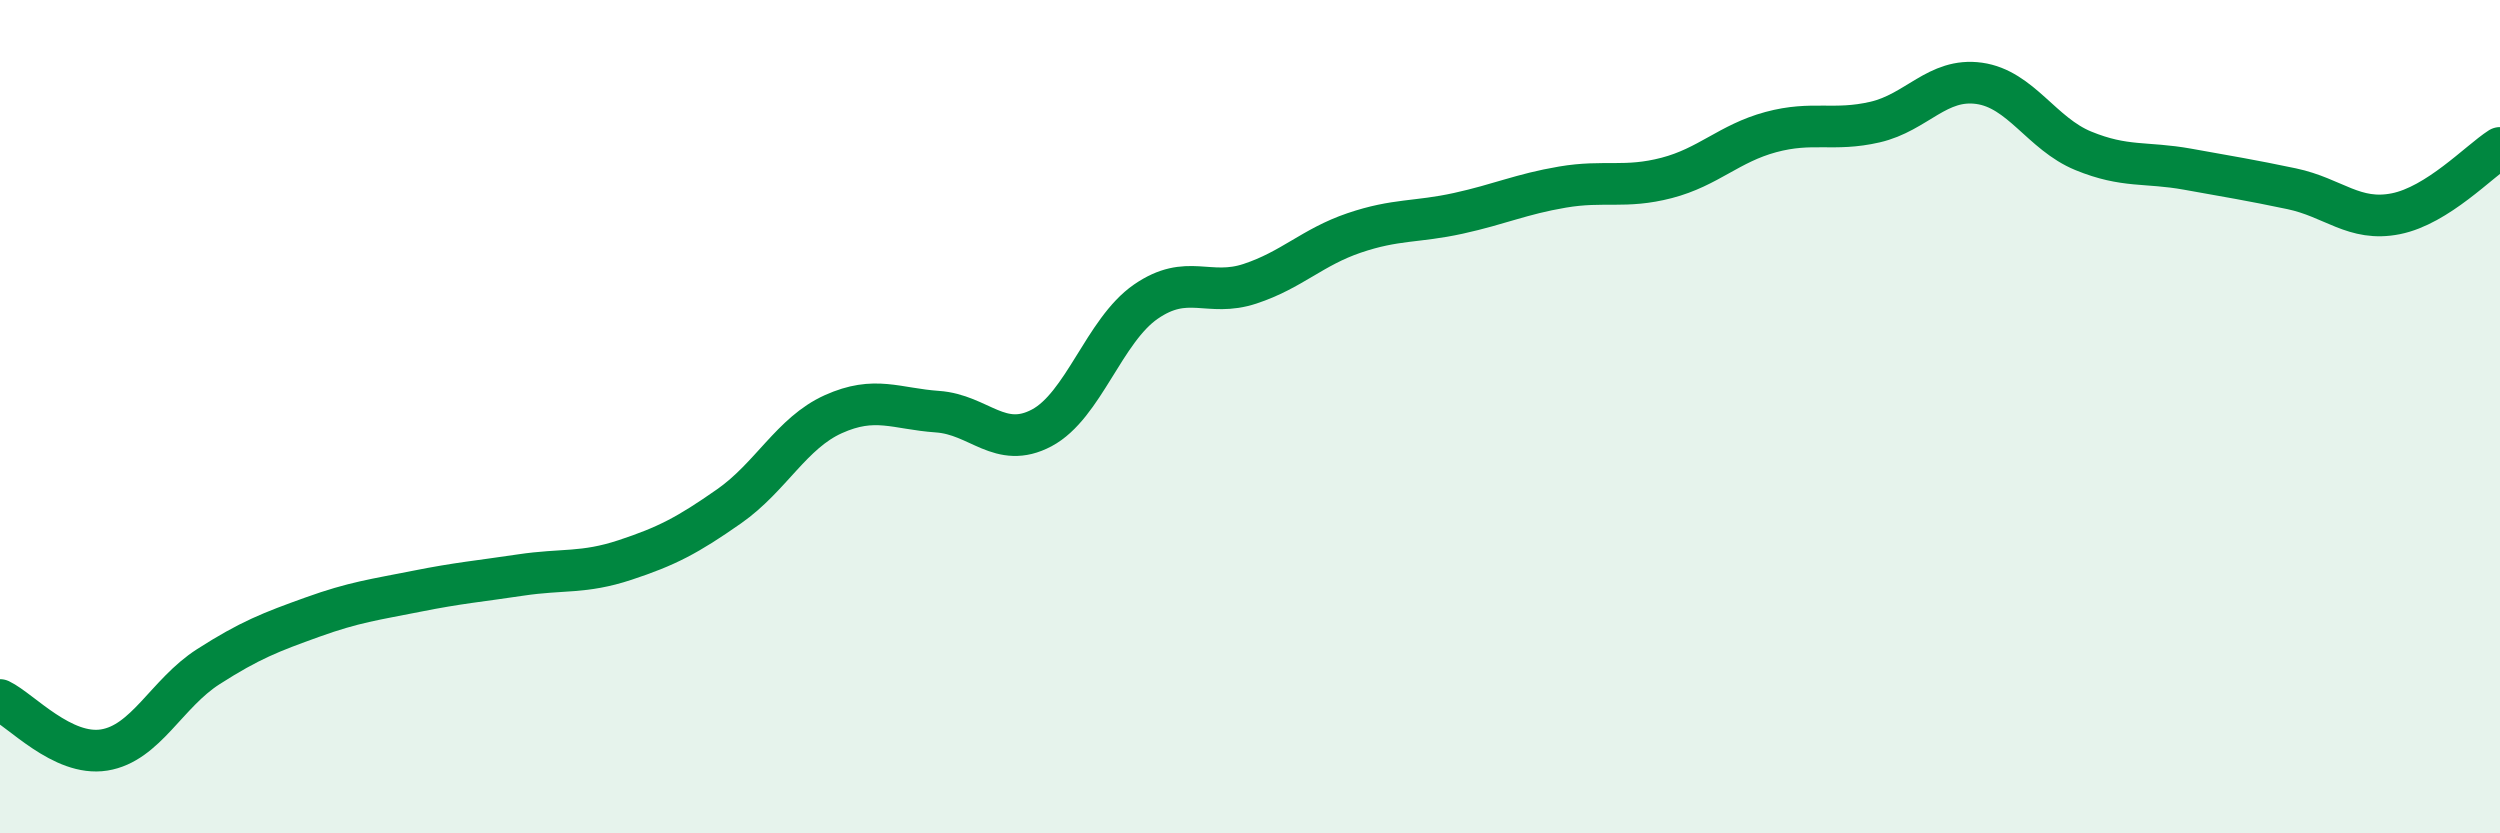
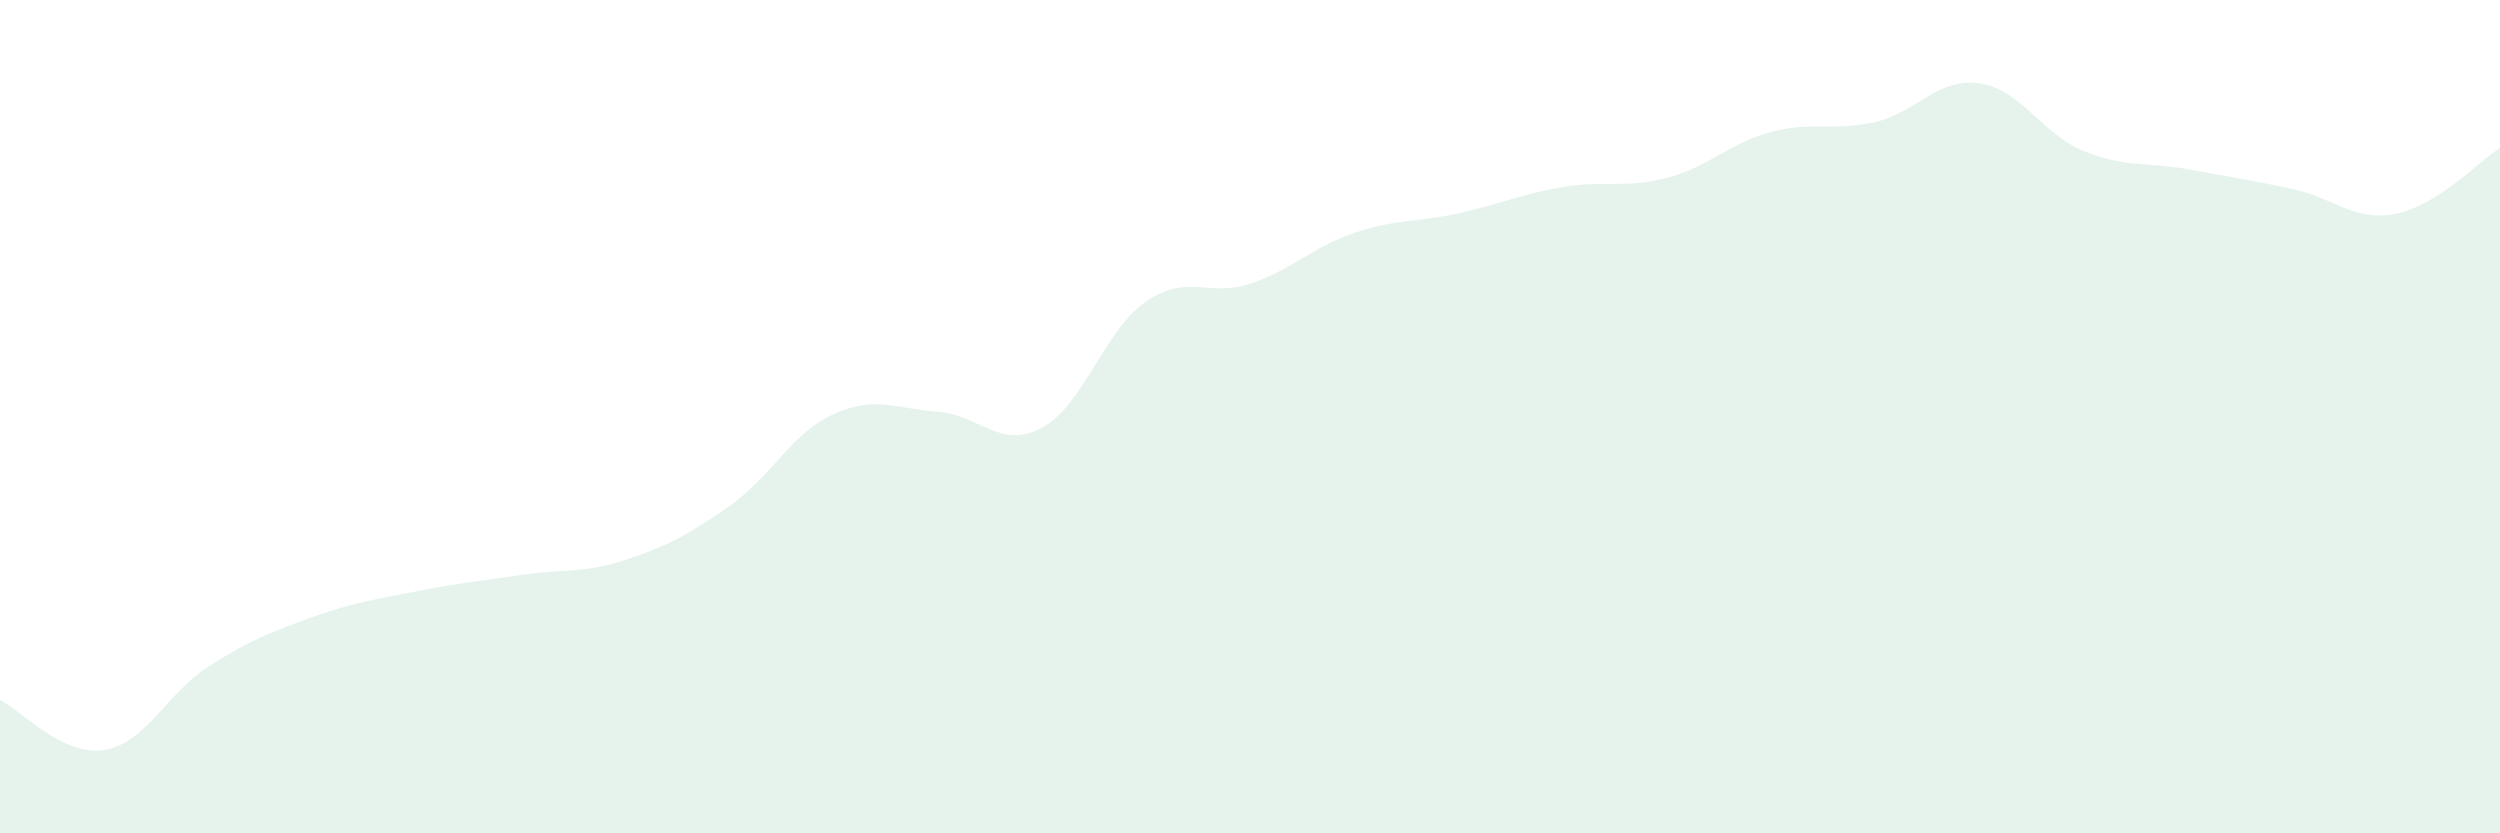
<svg xmlns="http://www.w3.org/2000/svg" width="60" height="20" viewBox="0 0 60 20">
  <path d="M 0,16.8 C 0.5,17.04 1.5,18.16 2.5,18 C 3.5,17.84 4,16.64 5,16 C 6,15.36 6.5,15.17 7.5,14.81 C 8.5,14.45 9,14.39 10,14.19 C 11,13.99 11.5,13.95 12.5,13.8 C 13.5,13.65 14,13.77 15,13.44 C 16,13.11 16.5,12.85 17.5,12.15 C 18.5,11.45 19,10.39 20,9.94 C 21,9.49 21.5,9.81 22.5,9.88 C 23.5,9.95 24,10.8 25,10.27 C 26,9.74 26.5,7.93 27.5,7.24 C 28.5,6.55 29,7.14 30,6.81 C 31,6.48 31.5,5.93 32.5,5.59 C 33.5,5.25 34,5.34 35,5.12 C 36,4.9 36.5,4.66 37.5,4.49 C 38.5,4.32 39,4.53 40,4.27 C 41,4.01 41.5,3.44 42.5,3.17 C 43.5,2.9 44,3.16 45,2.93 C 46,2.7 46.5,1.86 47.5,2 C 48.5,2.14 49,3.21 50,3.62 C 51,4.03 51.5,3.88 52.5,4.06 C 53.5,4.24 54,4.32 55,4.53 C 56,4.74 56.5,5.33 57.5,5.13 C 58.5,4.93 59.5,3.87 60,3.55L60 20L0 20Z" fill="#008740" opacity="0.1" stroke-linecap="round" stroke-linejoin="round" />
-   <path d="M 0,16.8 C 0.5,17.04 1.5,18.16 2.5,18 C 3.5,17.84 4,16.64 5,16 C 6,15.36 6.5,15.17 7.5,14.81 C 8.5,14.45 9,14.39 10,14.19 C 11,13.99 11.5,13.95 12.5,13.8 C 13.5,13.65 14,13.77 15,13.44 C 16,13.11 16.5,12.85 17.5,12.15 C 18.5,11.45 19,10.39 20,9.94 C 21,9.49 21.5,9.81 22.5,9.88 C 23.5,9.95 24,10.8 25,10.27 C 26,9.74 26.5,7.93 27.5,7.24 C 28.5,6.55 29,7.14 30,6.81 C 31,6.48 31.5,5.93 32.5,5.59 C 33.5,5.25 34,5.34 35,5.12 C 36,4.9 36.5,4.66 37.5,4.49 C 38.5,4.32 39,4.53 40,4.27 C 41,4.01 41.5,3.44 42.5,3.17 C 43.5,2.9 44,3.16 45,2.93 C 46,2.7 46.5,1.86 47.5,2 C 48.5,2.14 49,3.21 50,3.62 C 51,4.03 51.5,3.88 52.5,4.06 C 53.5,4.24 54,4.32 55,4.53 C 56,4.74 56.5,5.33 57.5,5.13 C 58.5,4.93 59.5,3.87 60,3.55" stroke="#008740" stroke-width="1" fill="none" stroke-linecap="round" stroke-linejoin="round" />
</svg>